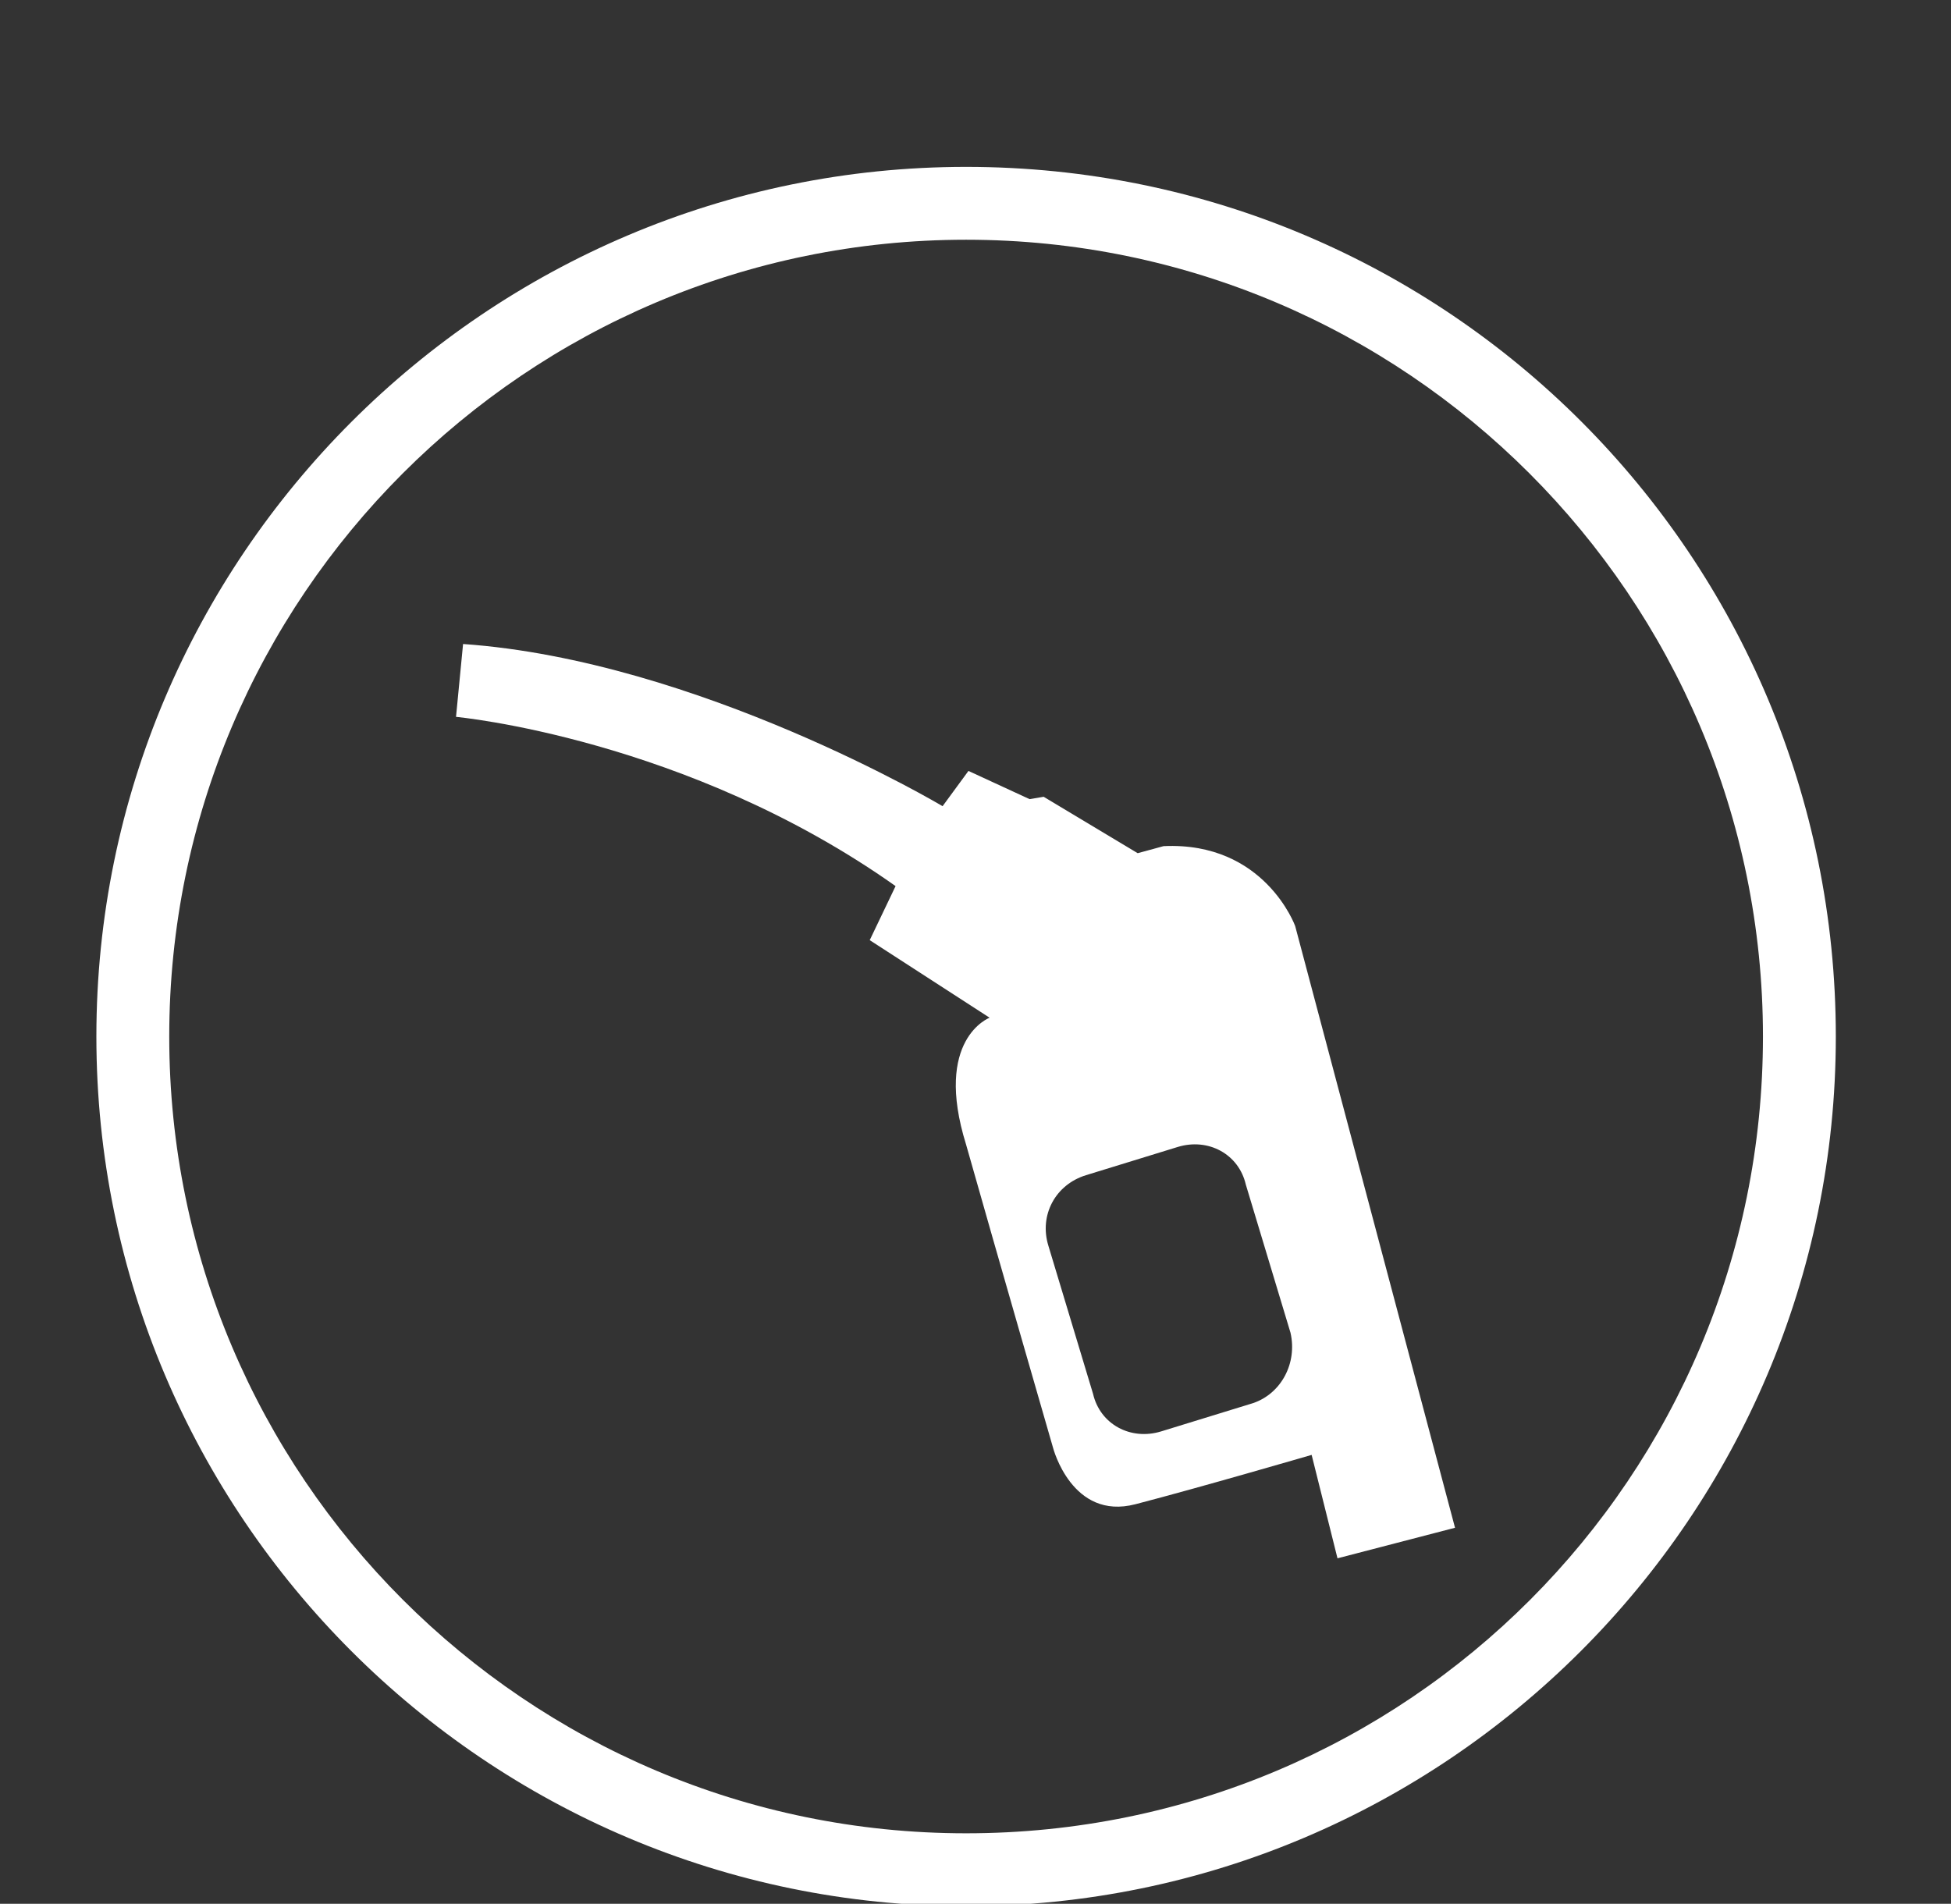
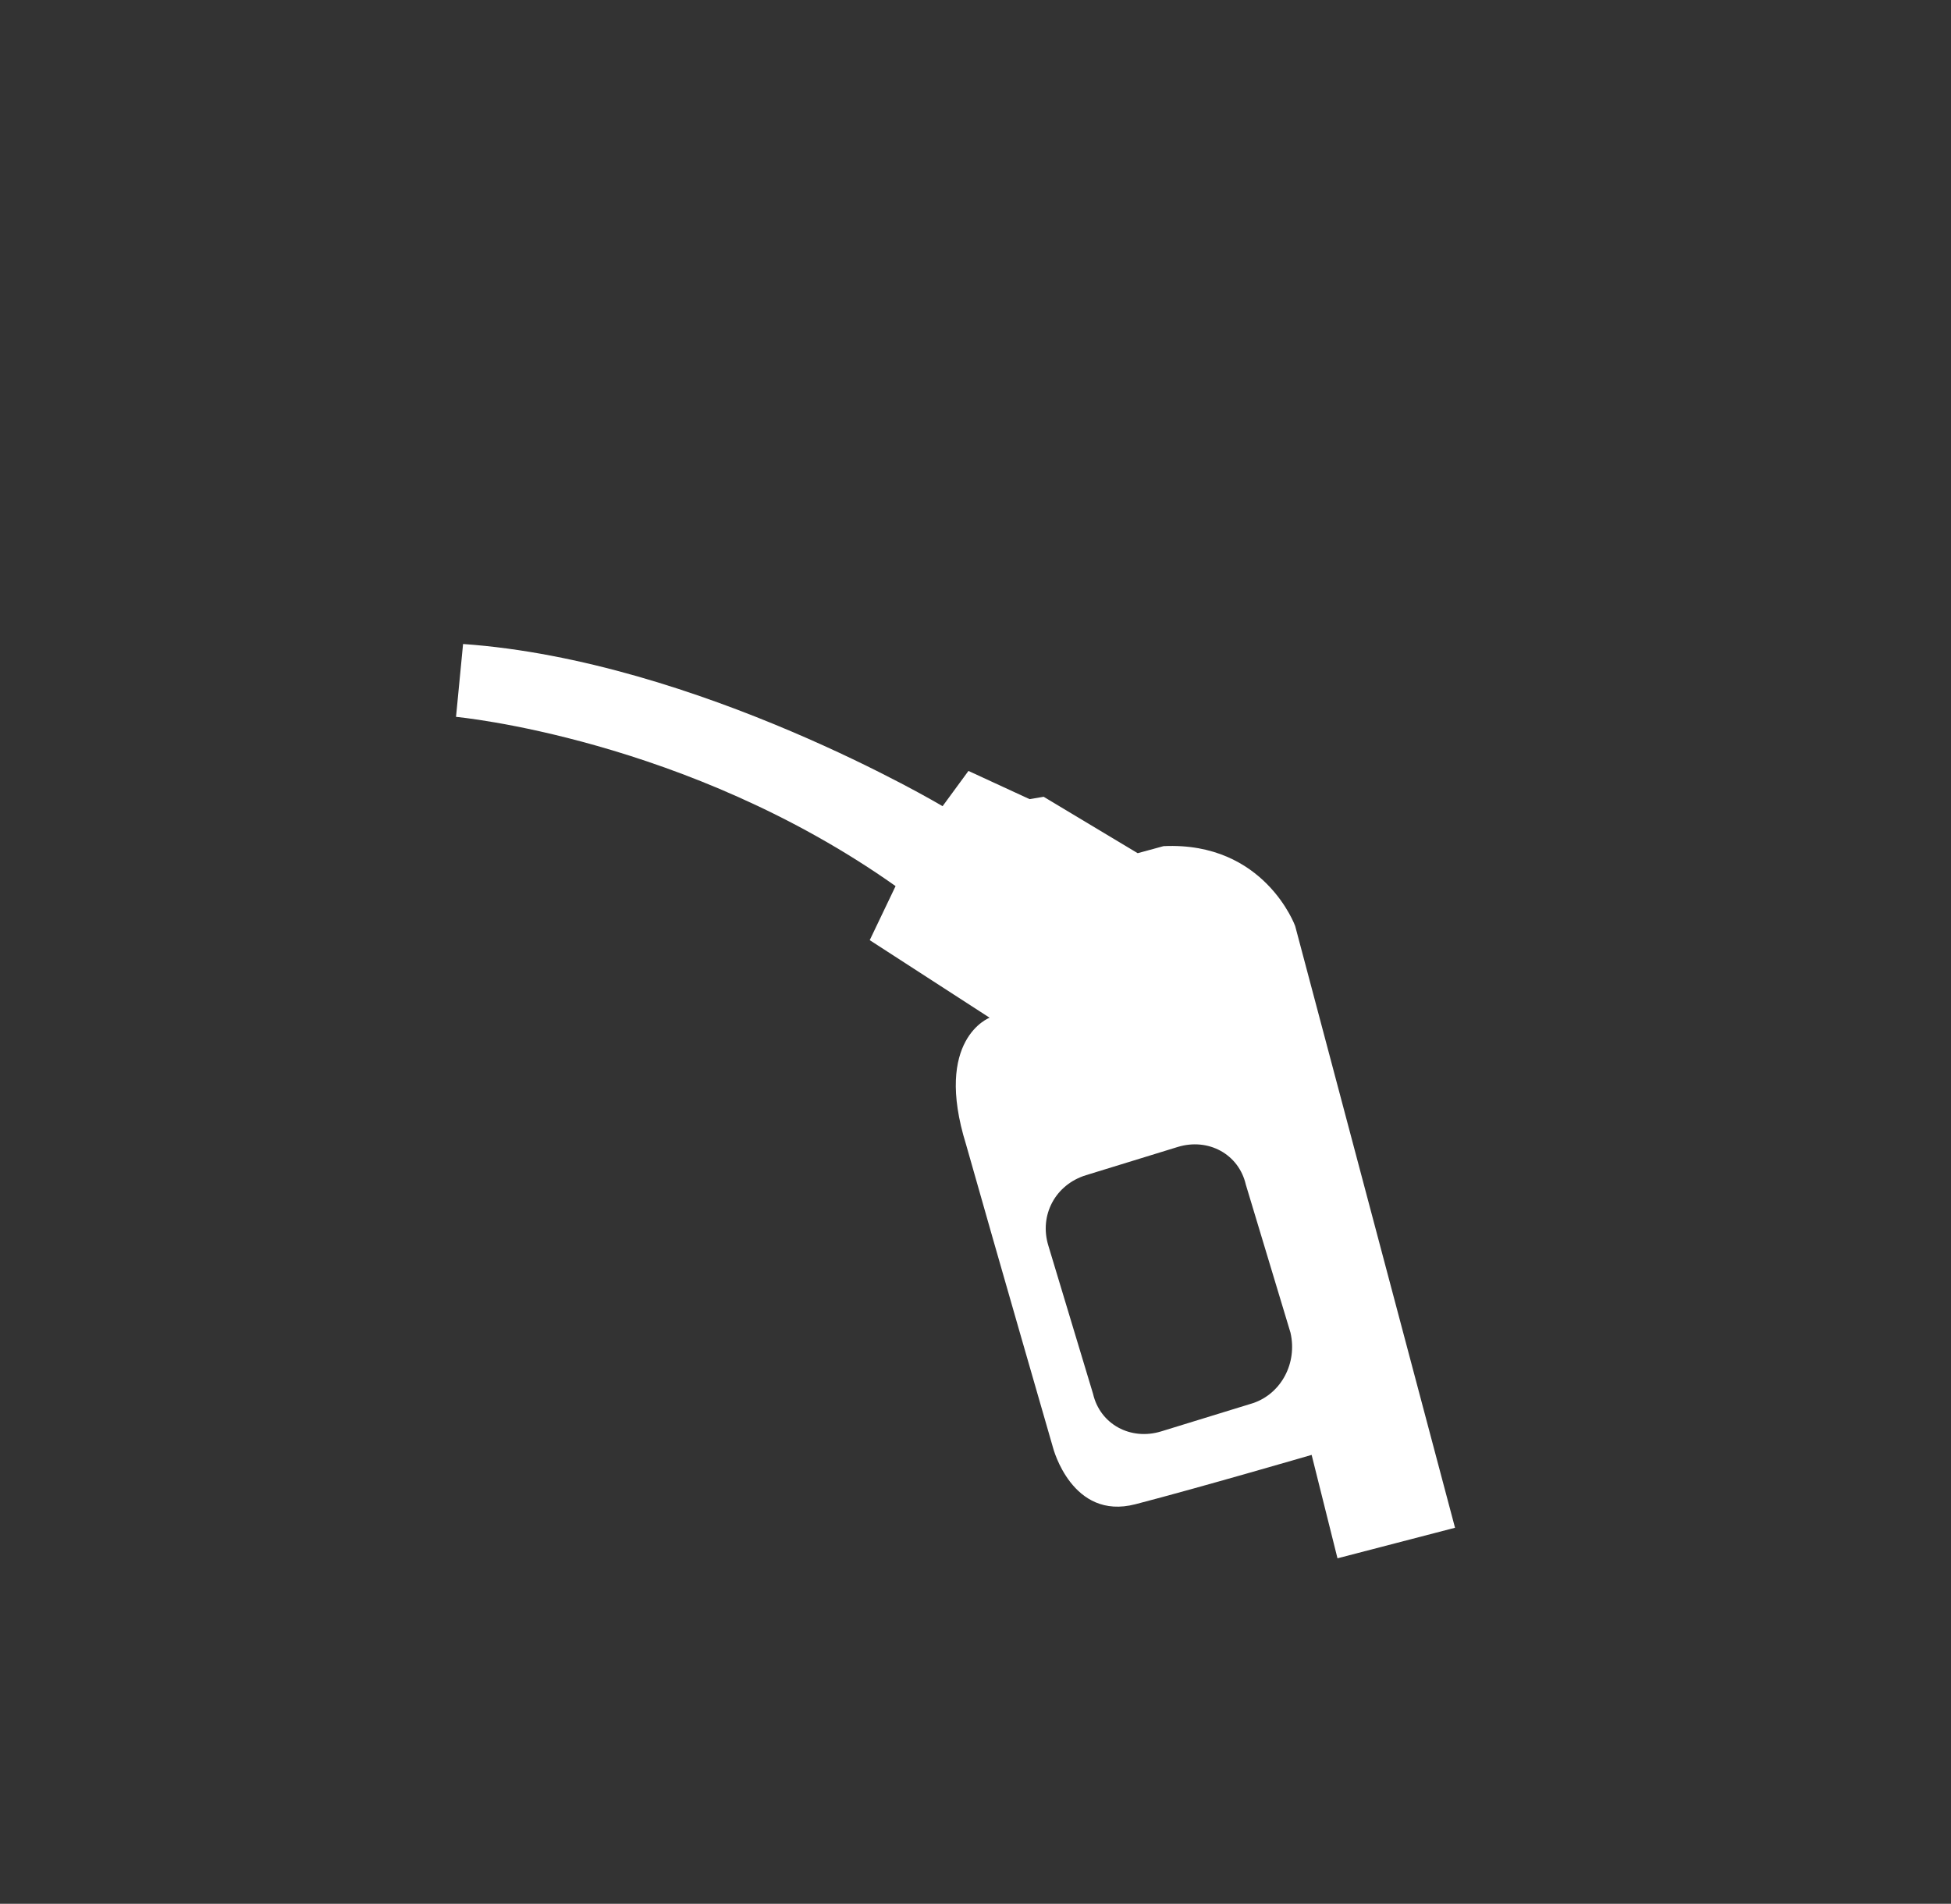
<svg xmlns="http://www.w3.org/2000/svg" version="1.1" id="Calque_1" x="0px" y="0px" viewBox="0 0 83 81" style="enable-background:new 0 0 83 81;" xml:space="preserve">
  <rect x="0" y="0" width="83" height="81" fill="#333333" stroke="none" />
  <style type="text/css">
	.st0{fill:#FFFFFF;}
</style>
  <g>
    <g>
      <path class="st0" d="M55.1,39.4c0,0-1.3-3.6-5.6-3.4l-1.1,0.3l-4-2.4L43.8,34l-2.6-1.2l-1.1,1.5c0,0-10.4-6.2-20.4-6.9l-0.3,3.1    c0,0,9.8,0.9,18.7,7.2l-1.1,2.3l5.1,3.3c0,0-2.4,0.9-1,5.4c1.3,4.6,3.7,12.9,3.7,12.9s0.8,3.1,3.5,2.4c2.7-0.7,7.5-2.1,7.5-2.1    l1.1,4.4l5-1.3L55.1,39.4z M53.3,59.7l-3.9,1.2c-1.3,0.4-2.6-0.3-2.9-1.6l-1.9-6.3c-0.4-1.3,0.3-2.6,1.6-3l3.9-1.2    c1.3-0.4,2.6,0.3,2.9,1.6l1.9,6.3C55.2,58,54.5,59.3,53.3,59.7z" />
    </g>
    <g>
-       <path class="st0" d="M41.1,7.1c-20.4,0-37,16.6-37,37s16.6,37,37,37c20.4,0,37-16.6,37-37S61.6,7.1,41.1,7.1z M41.1,78    C22.4,78,7.2,62.8,7.2,44.1s15.2-33.9,33.9-33.9c18.7,0,33.9,15.2,33.9,33.9S59.9,78,41.1,78z" />
-     </g>
+       </g>
  </g>
</svg>